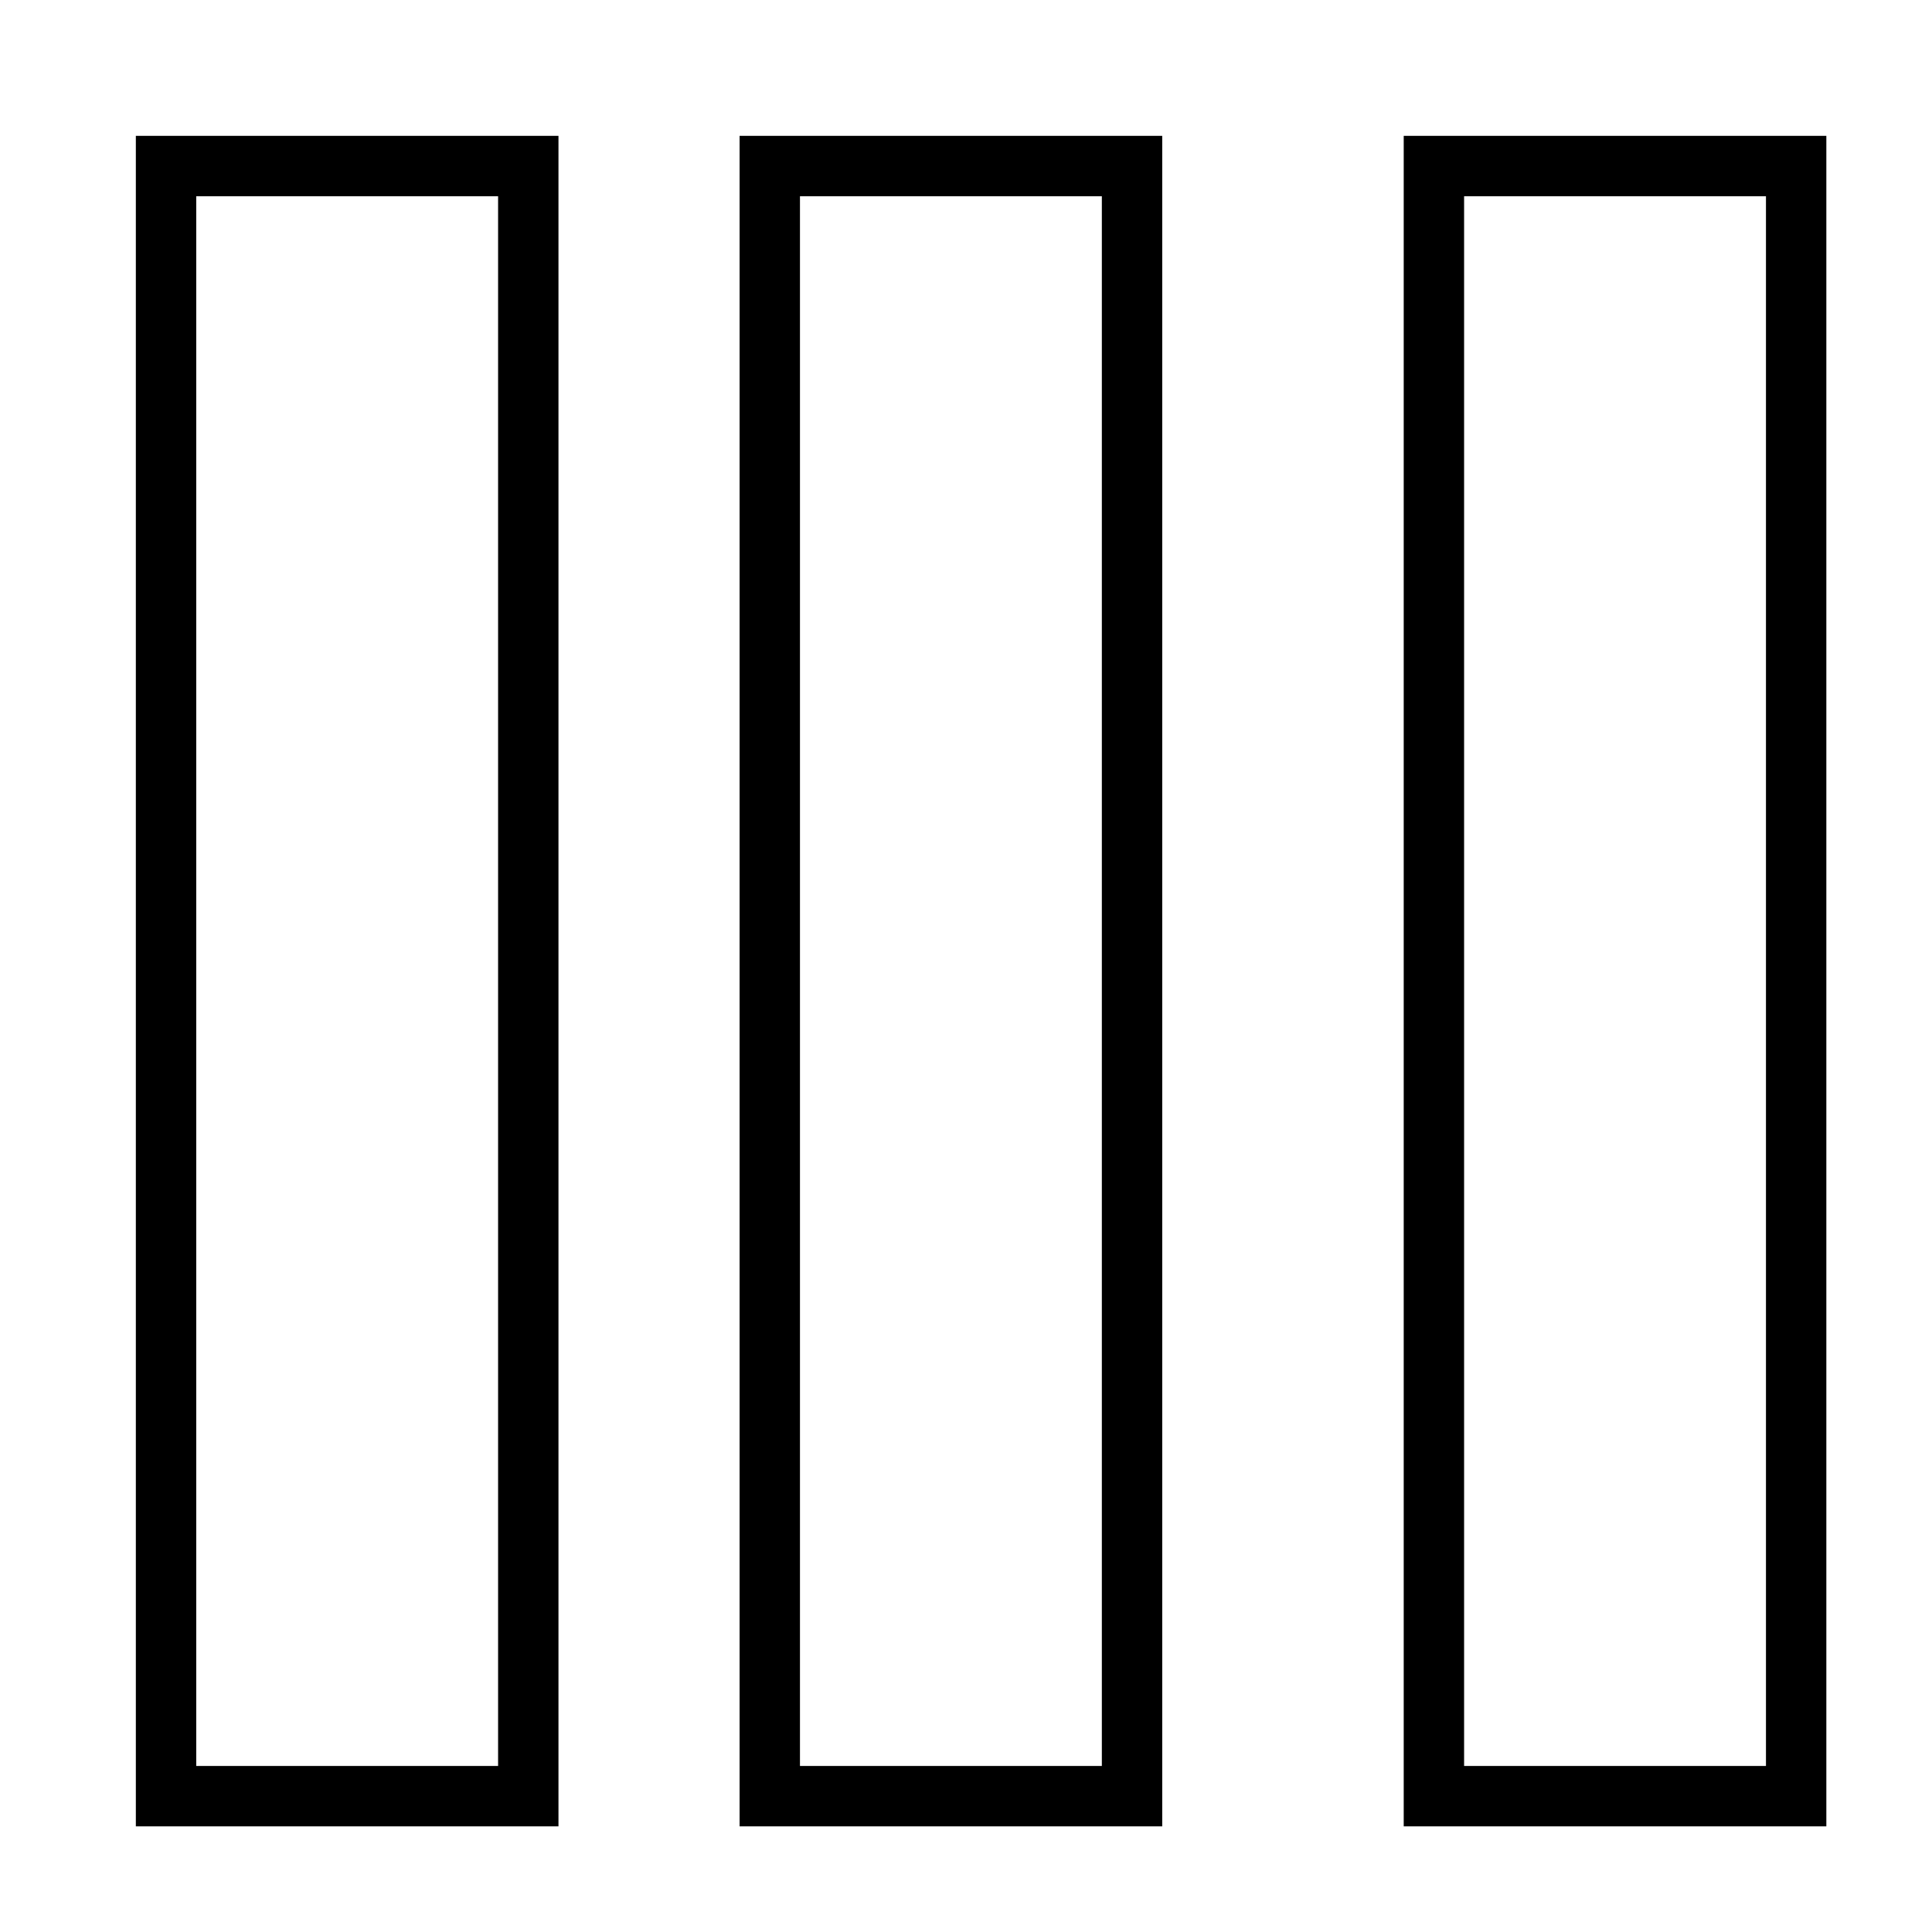
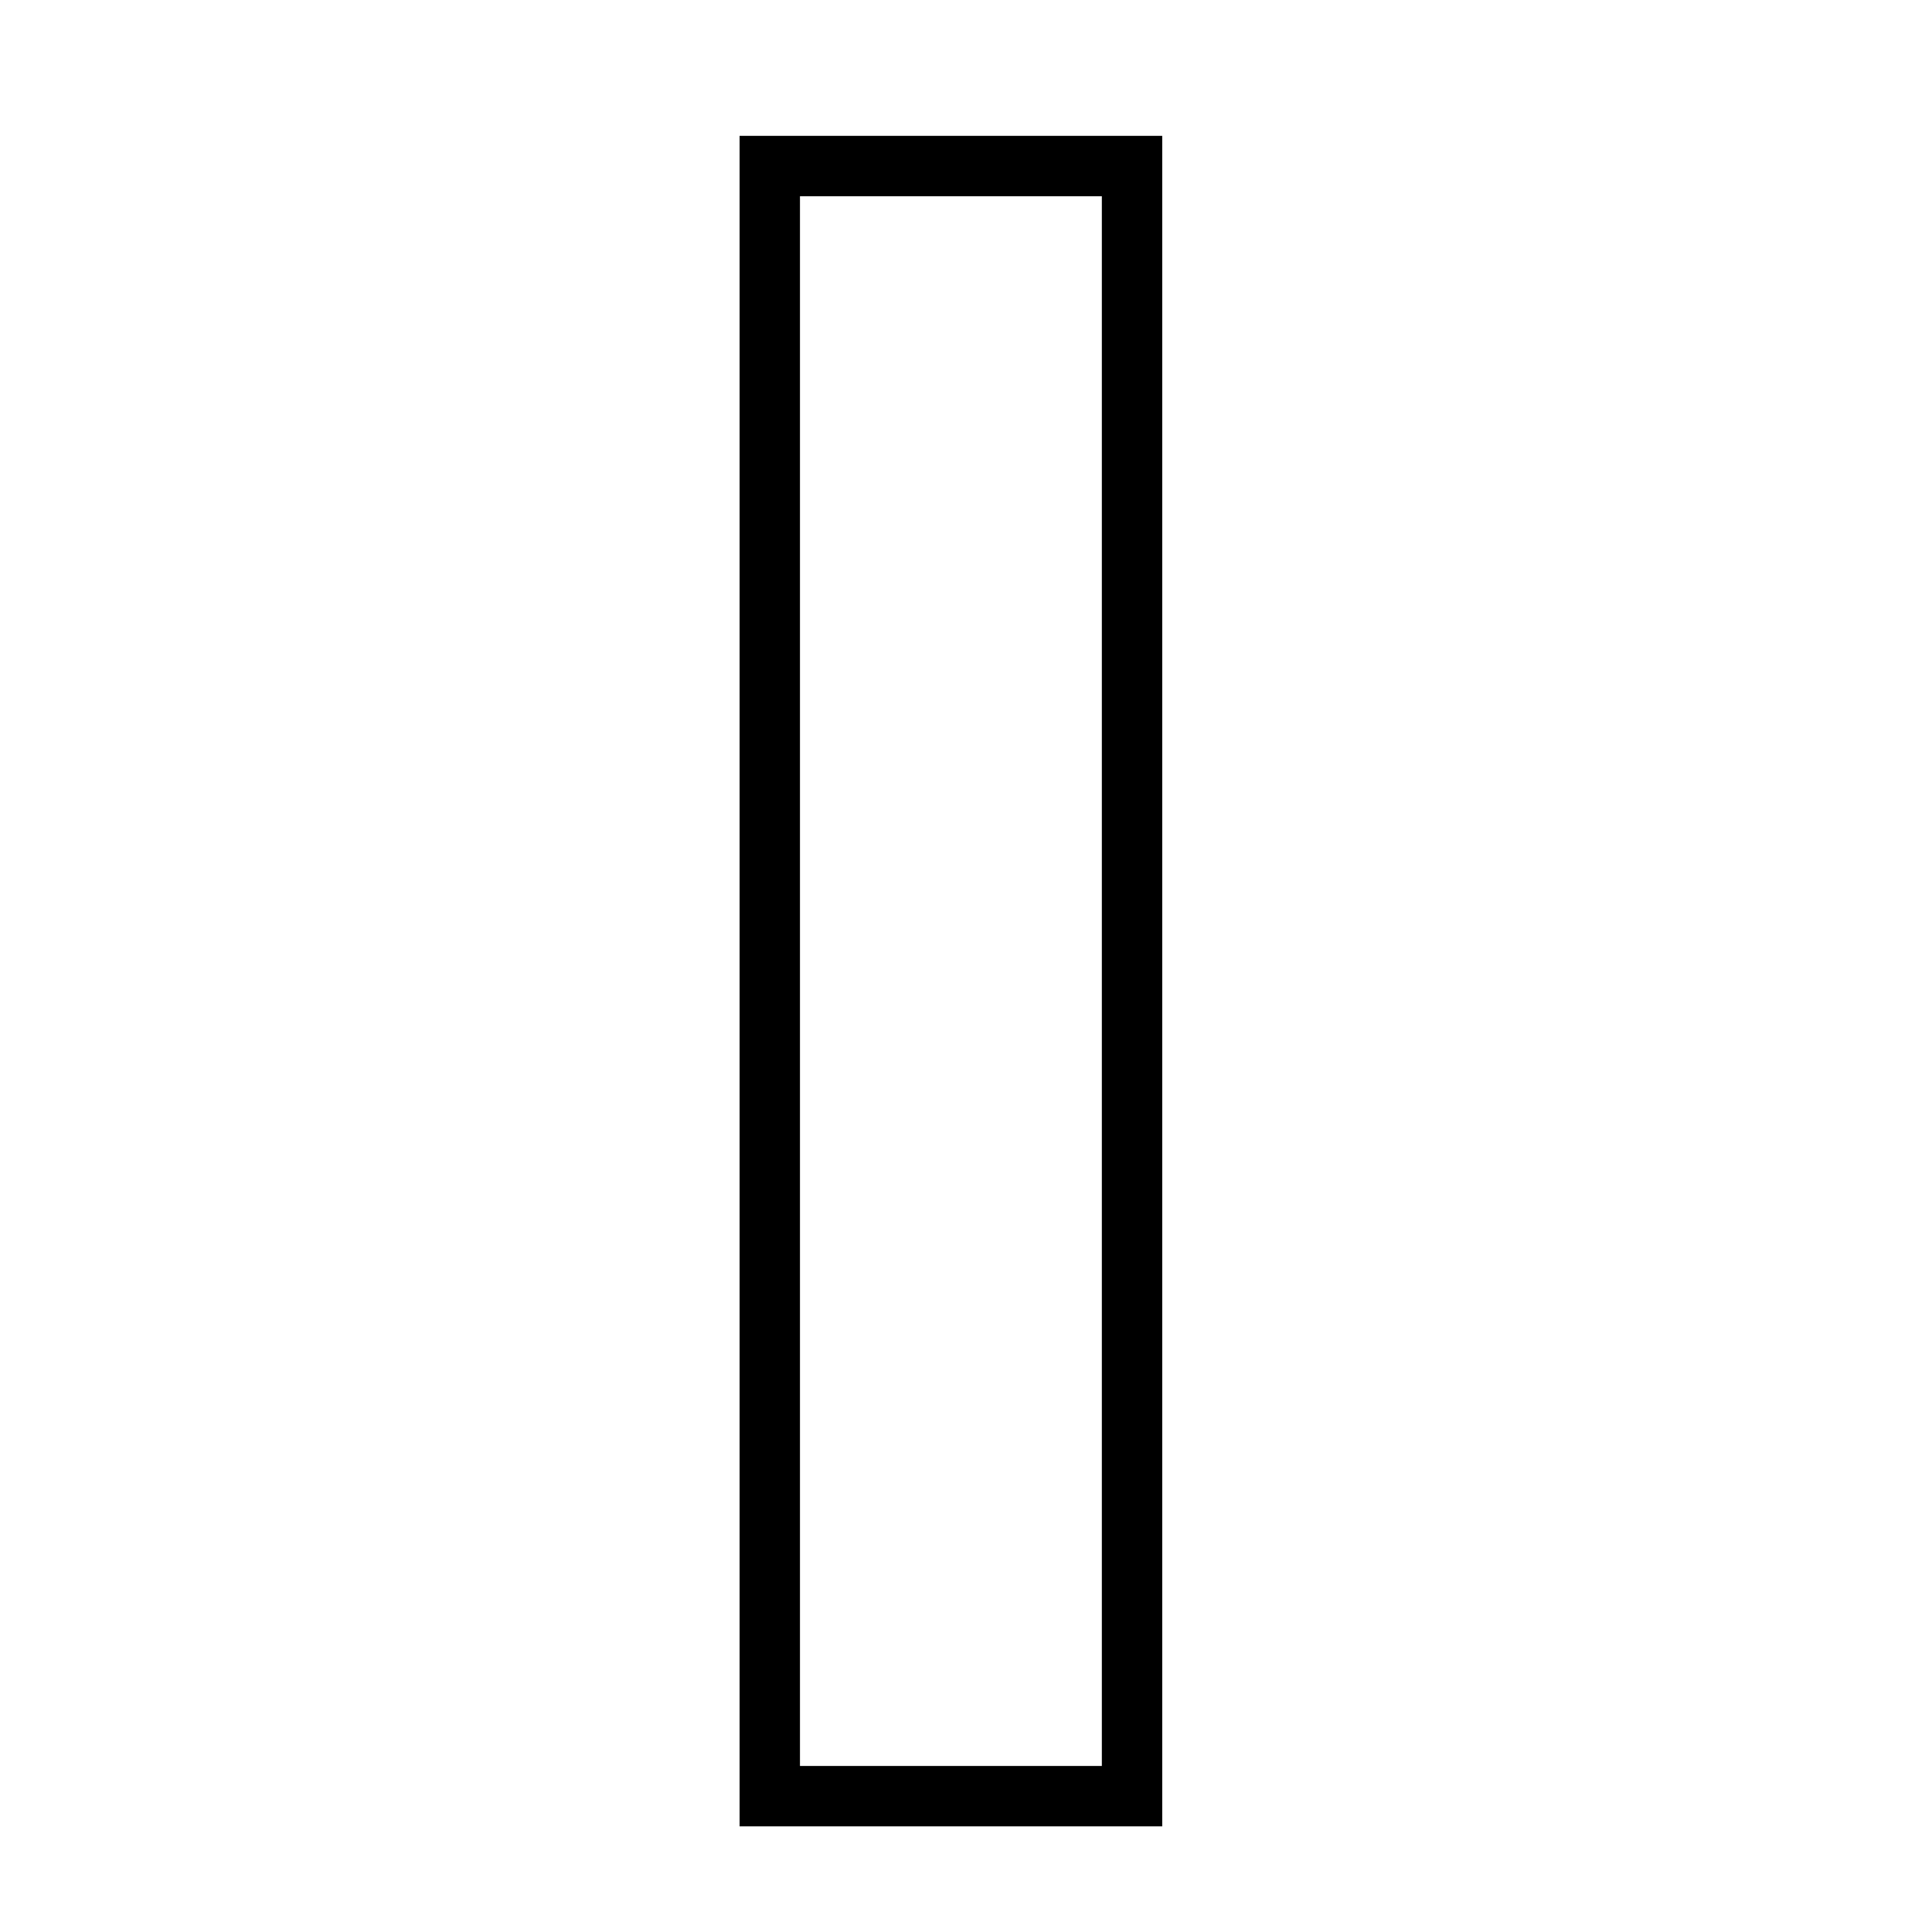
<svg xmlns="http://www.w3.org/2000/svg" x="0px" y="0px" width="64px" height="64px" viewBox="0 0 64 64" stroke-width="2">
  <g stroke-width="2" transform="translate(0.5, 0.5)">
-     <rect x="5" y="5" width="12" height="54" fill="none" stroke="#000000" stroke-linecap="square" stroke-miterlimit="10" stroke-width="2" stroke-linejoin="miter" />
    <rect data-color="color-2" x="25" y="5" width="12" height="54" fill="none" stroke="#000000" stroke-linecap="square" stroke-miterlimit="10" stroke-width="2" stroke-linejoin="miter" />
-     <rect x="47" y="5" width="12" height="54" fill="none" stroke="#000000" stroke-linecap="square" stroke-miterlimit="10" stroke-width="2" stroke-linejoin="miter" />
  </g>
</svg>